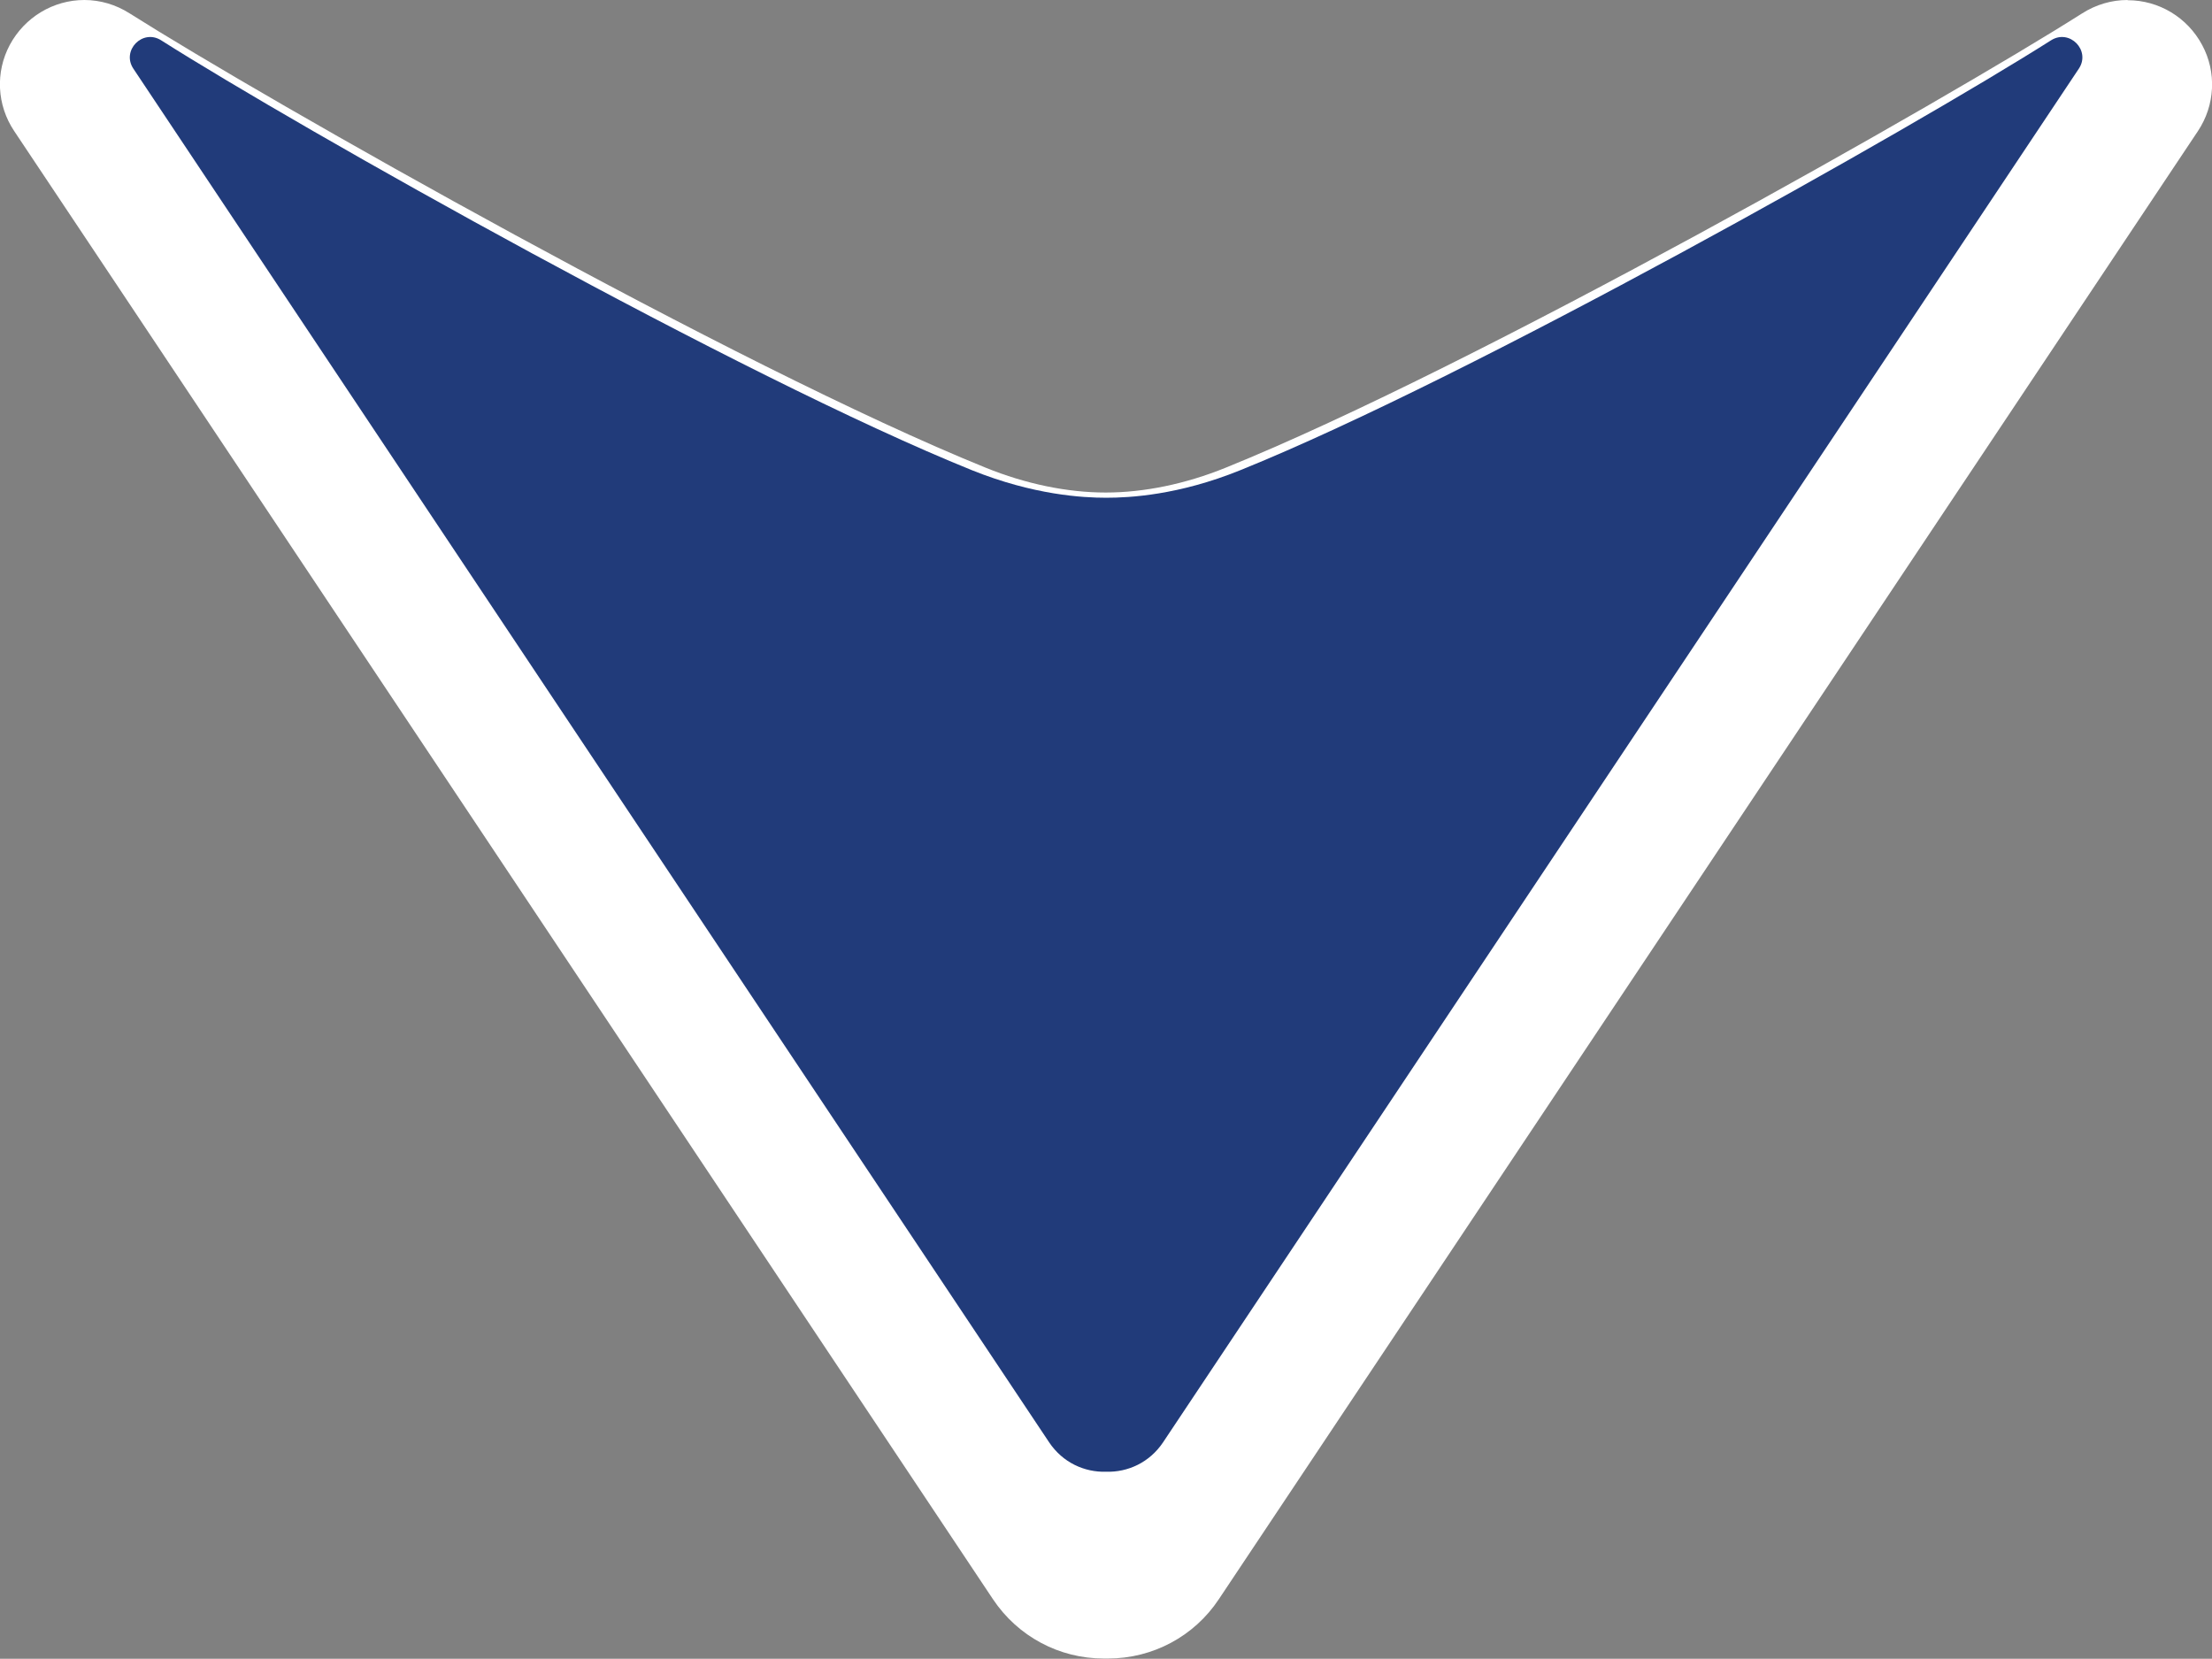
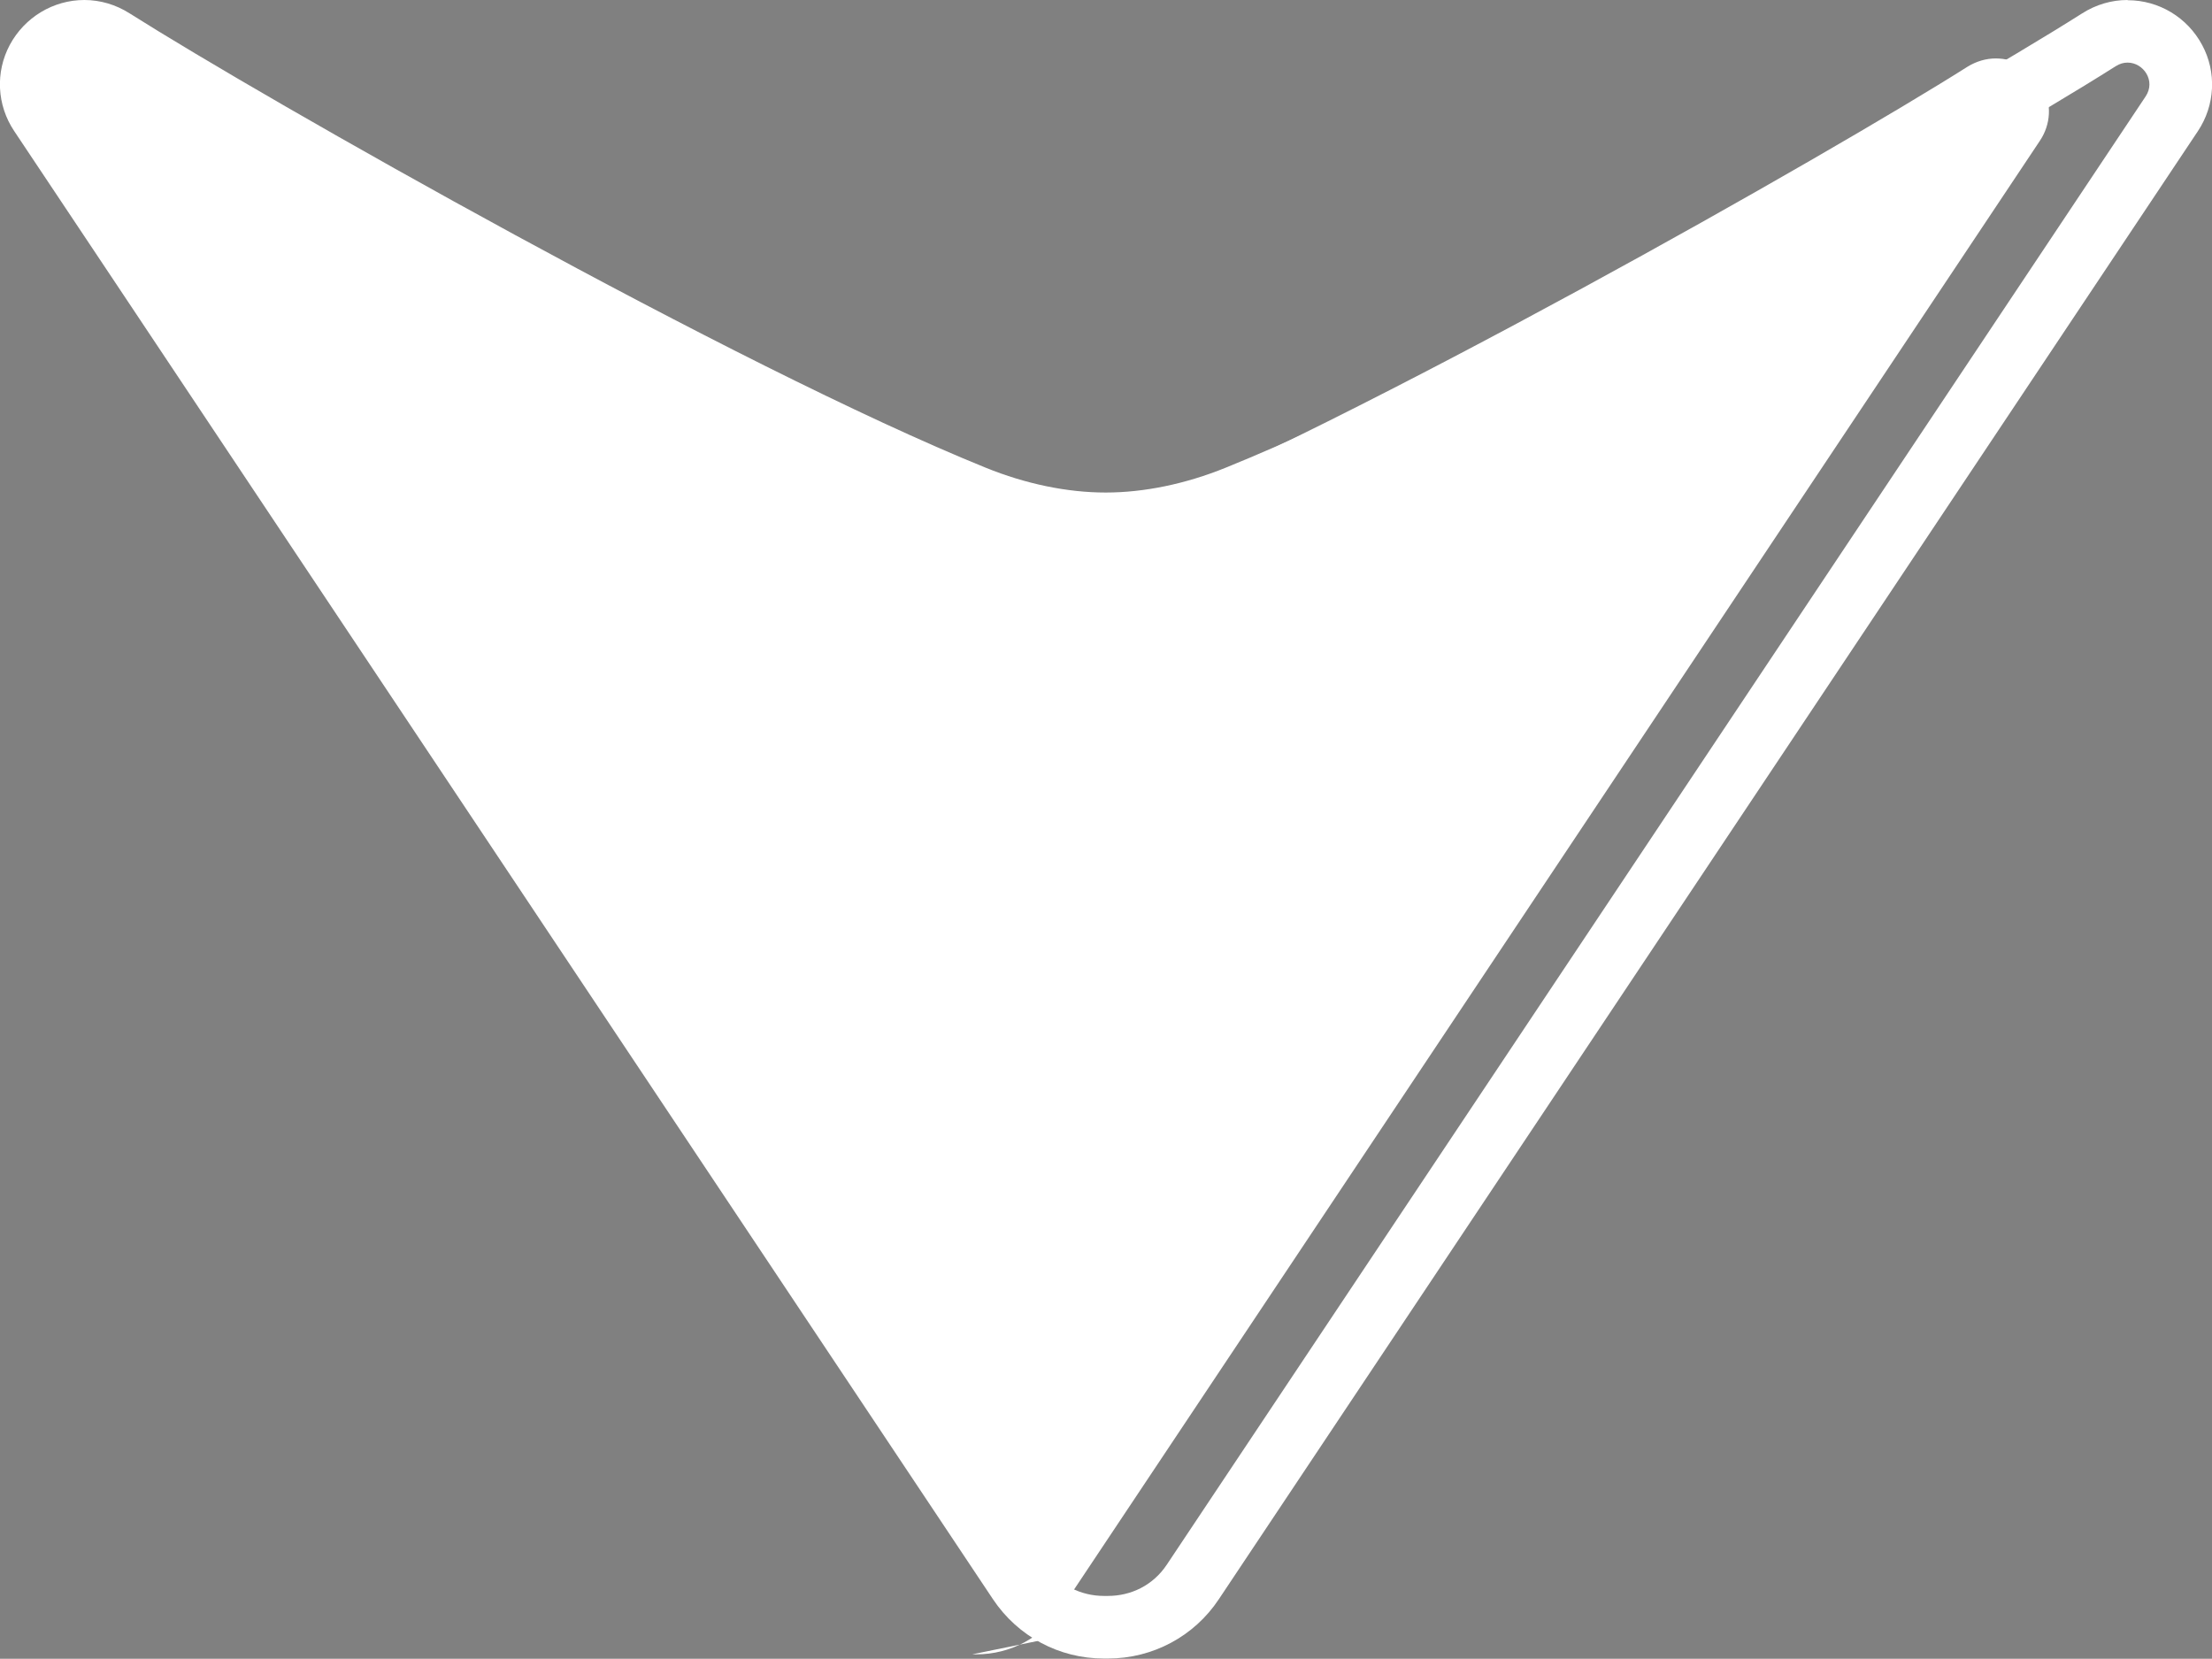
<svg xmlns="http://www.w3.org/2000/svg" id="Calque_2" viewBox="0 0 105.99 79.48">
  <rect x="0" y="0" width="105.99" height="79.48" fill="#808080" stroke="none" />
  <defs>
    <style>.cls-1{fill:#213b7a;}.cls-1,.cls-2{stroke-width:0px;}.cls-2{fill:#fff;}</style>
  </defs>
  <g id="Calque_1-2">
-     <path class="cls-2" d="m52.9,77.98c-1.64,0-3.16-.81-4.06-2.17L1.93,5.46c-.53-.79-.58-1.76-.13-2.6.45-.84,1.31-1.36,2.24-1.36.48,0,.95.14,1.36.4,6.57,4.17,29.18,17,41.28,21.89,2.1.85,4.28,1.3,6.31,1.3s4.21-.45,6.31-1.3c12.11-4.89,34.71-17.73,41.28-21.89.42-.26.89-.4,1.36-.4.94,0,1.79.52,2.25,1.36.44.83.39,1.8-.14,2.59l-46.9,70.35c-.91,1.36-2.42,2.17-4.06,2.17h-.2Z" />
+     <path class="cls-2" d="m52.9,77.98c-1.64,0-3.16-.81-4.06-2.17L1.93,5.46c-.53-.79-.58-1.76-.13-2.6.45-.84,1.31-1.36,2.24-1.36.48,0,.95.14,1.36.4,6.57,4.17,29.18,17,41.28,21.89,2.1.85,4.28,1.3,6.31,1.3c12.11-4.89,34.71-17.73,41.28-21.89.42-.26.89-.4,1.36-.4.94,0,1.79.52,2.25,1.36.44.83.39,1.8-.14,2.59l-46.9,70.35c-.91,1.36-2.42,2.17-4.06,2.17h-.2Z" />
    <path class="cls-2" d="m101.95,3c.75,0,1.36.87.86,1.62-15.63,23.45-31.27,46.9-46.9,70.35-.67,1.01-1.74,1.5-2.82,1.5-.03,0-.07,0-.1,0-.03,0-.07,0-.1,0-1.07,0-2.15-.5-2.82-1.5C34.45,51.52,18.81,28.07,3.18,4.62c-.5-.75.11-1.62.86-1.62.18,0,.37.05.56.17,7.11,4.51,29.7,17.24,41.52,22.02,3.16,1.28,5.67,1.41,6.87,1.41s3.71-.13,6.87-1.41c11.83-4.78,34.41-17.51,41.52-22.02.19-.12.38-.17.56-.17m0-3c-.76,0-1.51.22-2.17.64-6.54,4.15-29.02,16.91-41.04,21.77-1.92.78-3.91,1.19-5.75,1.19s-3.83-.41-5.75-1.19C35.23,17.55,12.75,4.78,6.21.64c-.66-.42-1.41-.64-2.17-.64C2.55,0,1.18.83.47,2.15c-.7,1.31-.62,2.89.21,4.13l4.69,7.03,42.21,63.32c1.19,1.78,3.17,2.84,5.31,2.84.03,0,.07,0,.1,0,.03,0,.07,0,.1,0,2.14,0,4.13-1.06,5.31-2.84L105.31,6.29c.83-1.24.91-2.83.21-4.13-.71-1.33-2.08-2.15-3.57-2.15h0Z" />
-     <path class="cls-1" d="m50.27,69.11C35.64,47.17,21.01,25.23,6.39,3.29c-.58-.87.44-1.92,1.33-1.36,6.65,4.22,27.78,16.13,38.85,20.6,2.96,1.19,5.31,1.32,6.43,1.32s3.47-.12,6.43-1.32c11.07-4.47,32.2-16.38,38.85-20.6.89-.56,1.91.49,1.33,1.36-14.63,21.94-29.25,43.88-43.88,65.82-.65.97-1.69,1.44-2.73,1.41-1.04.03-2.08-.44-2.73-1.41Z" />
  </g>
</svg>